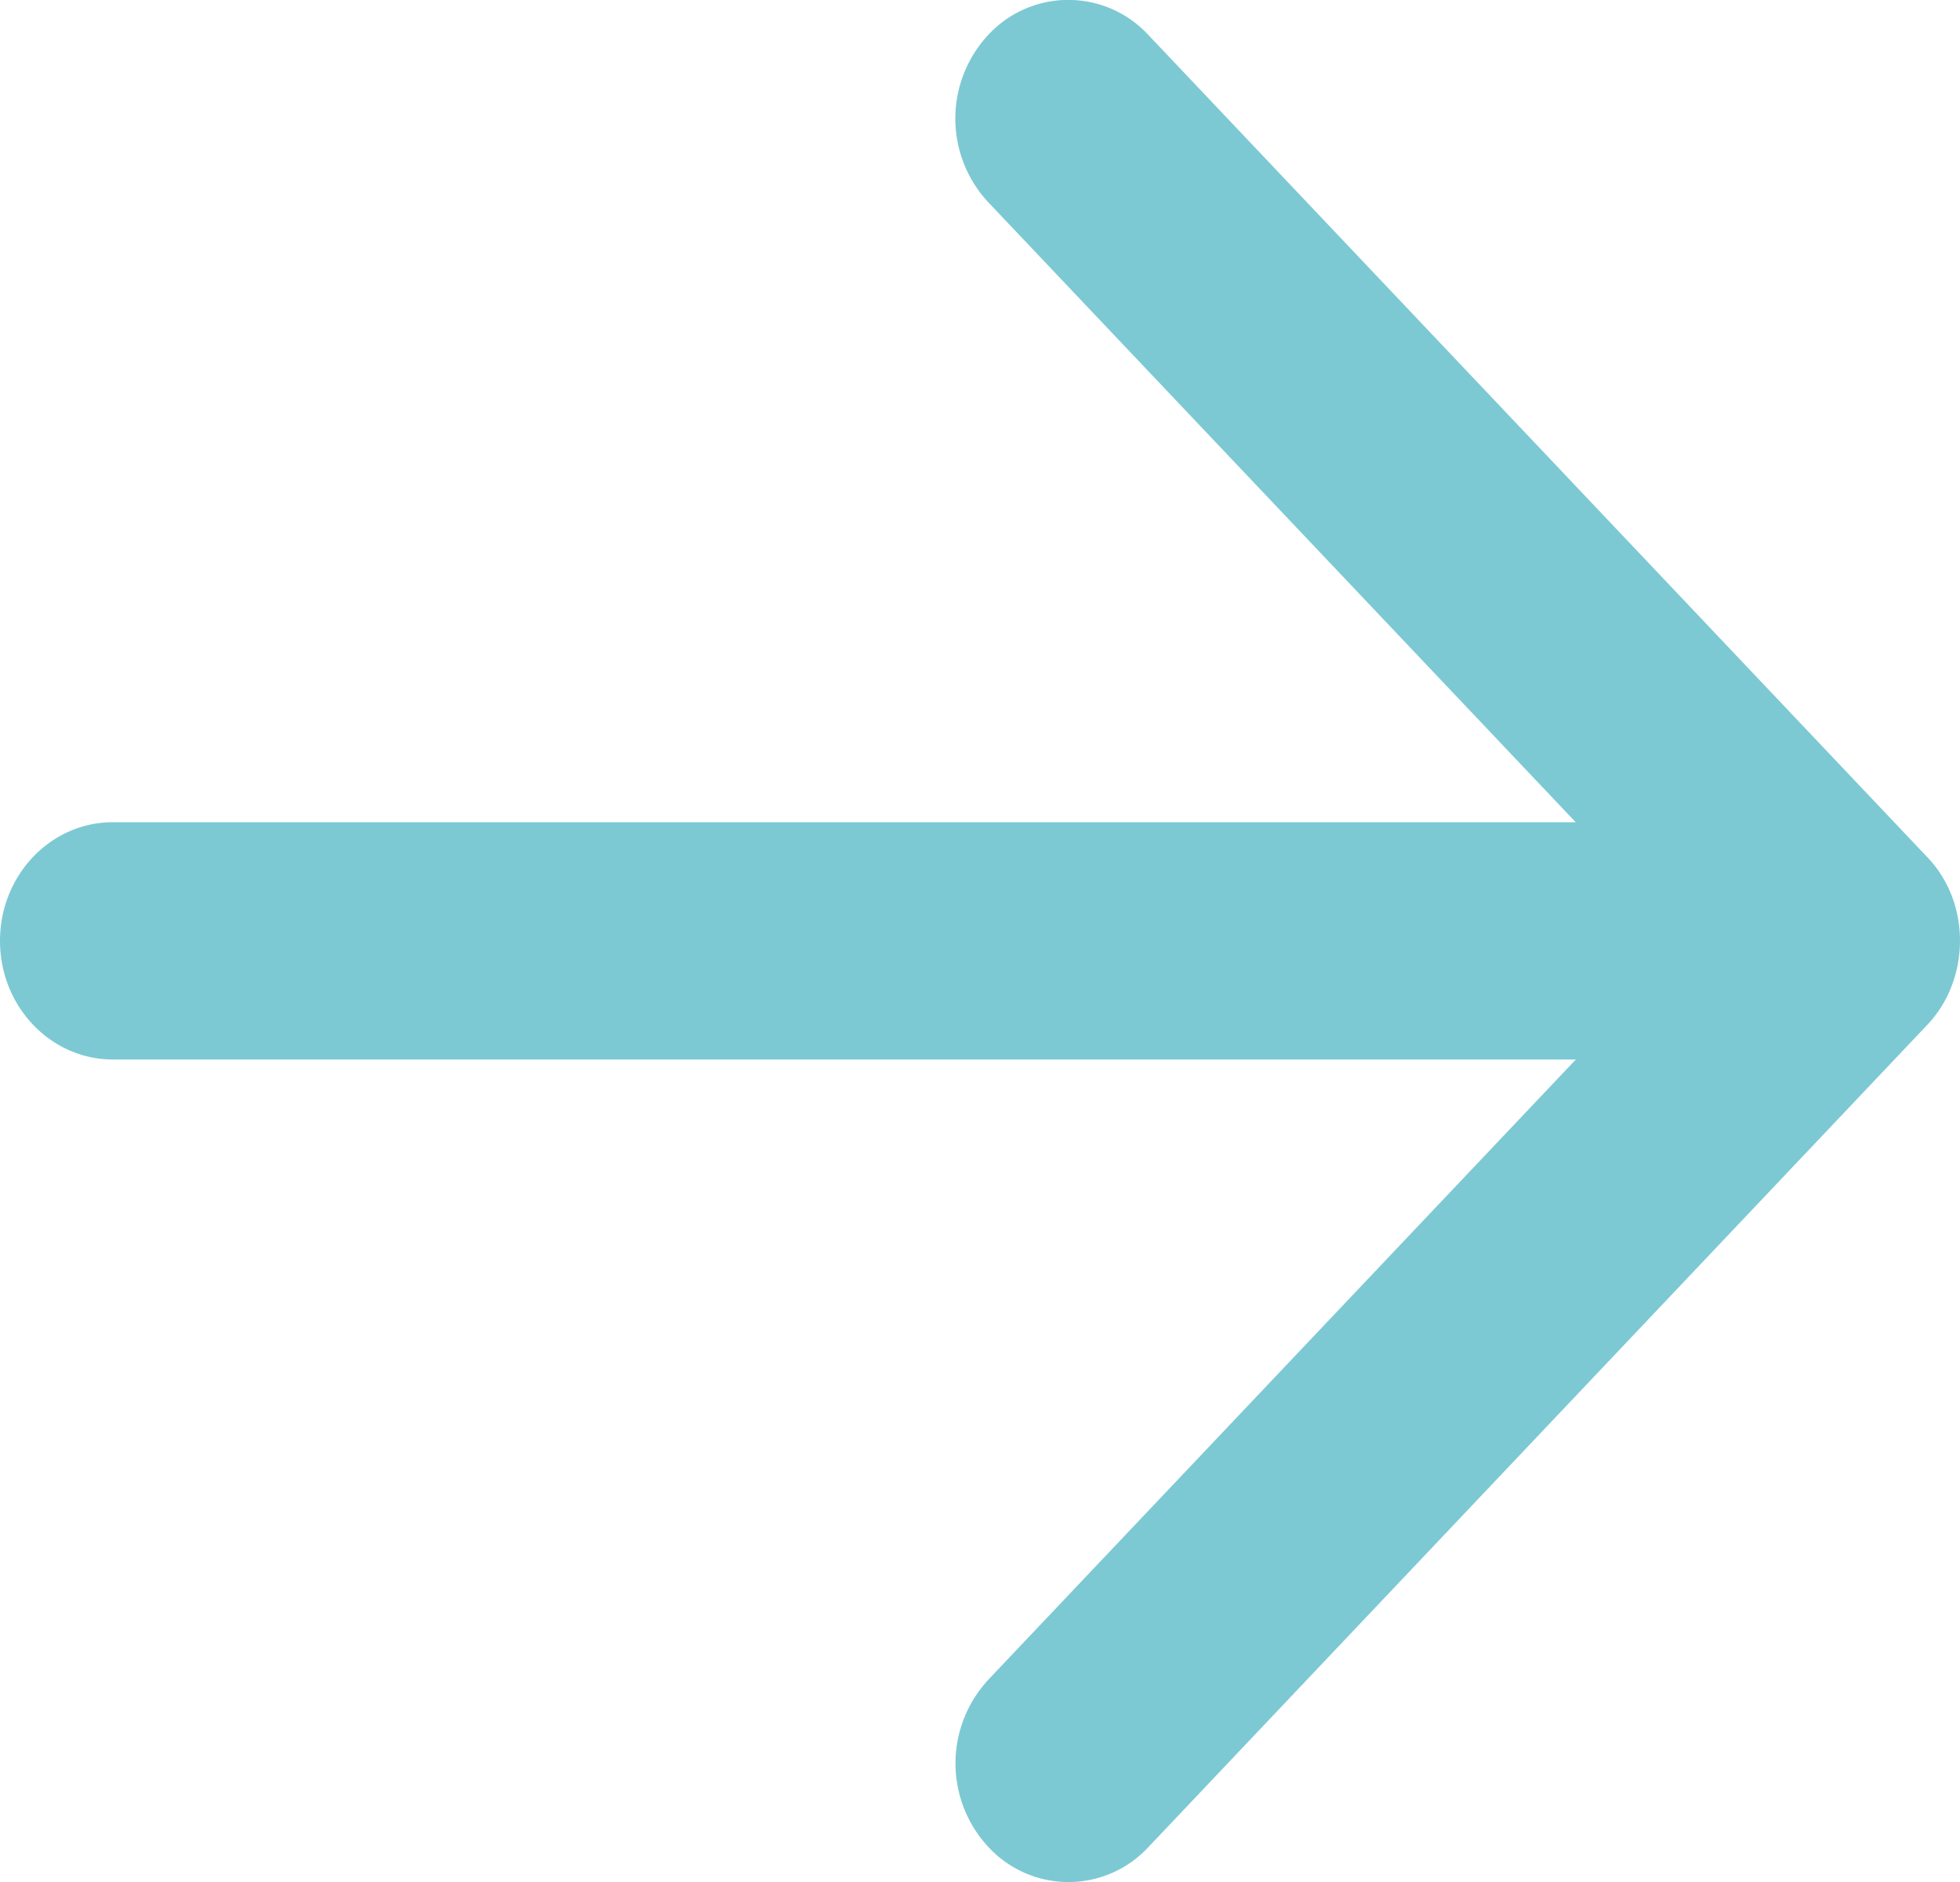
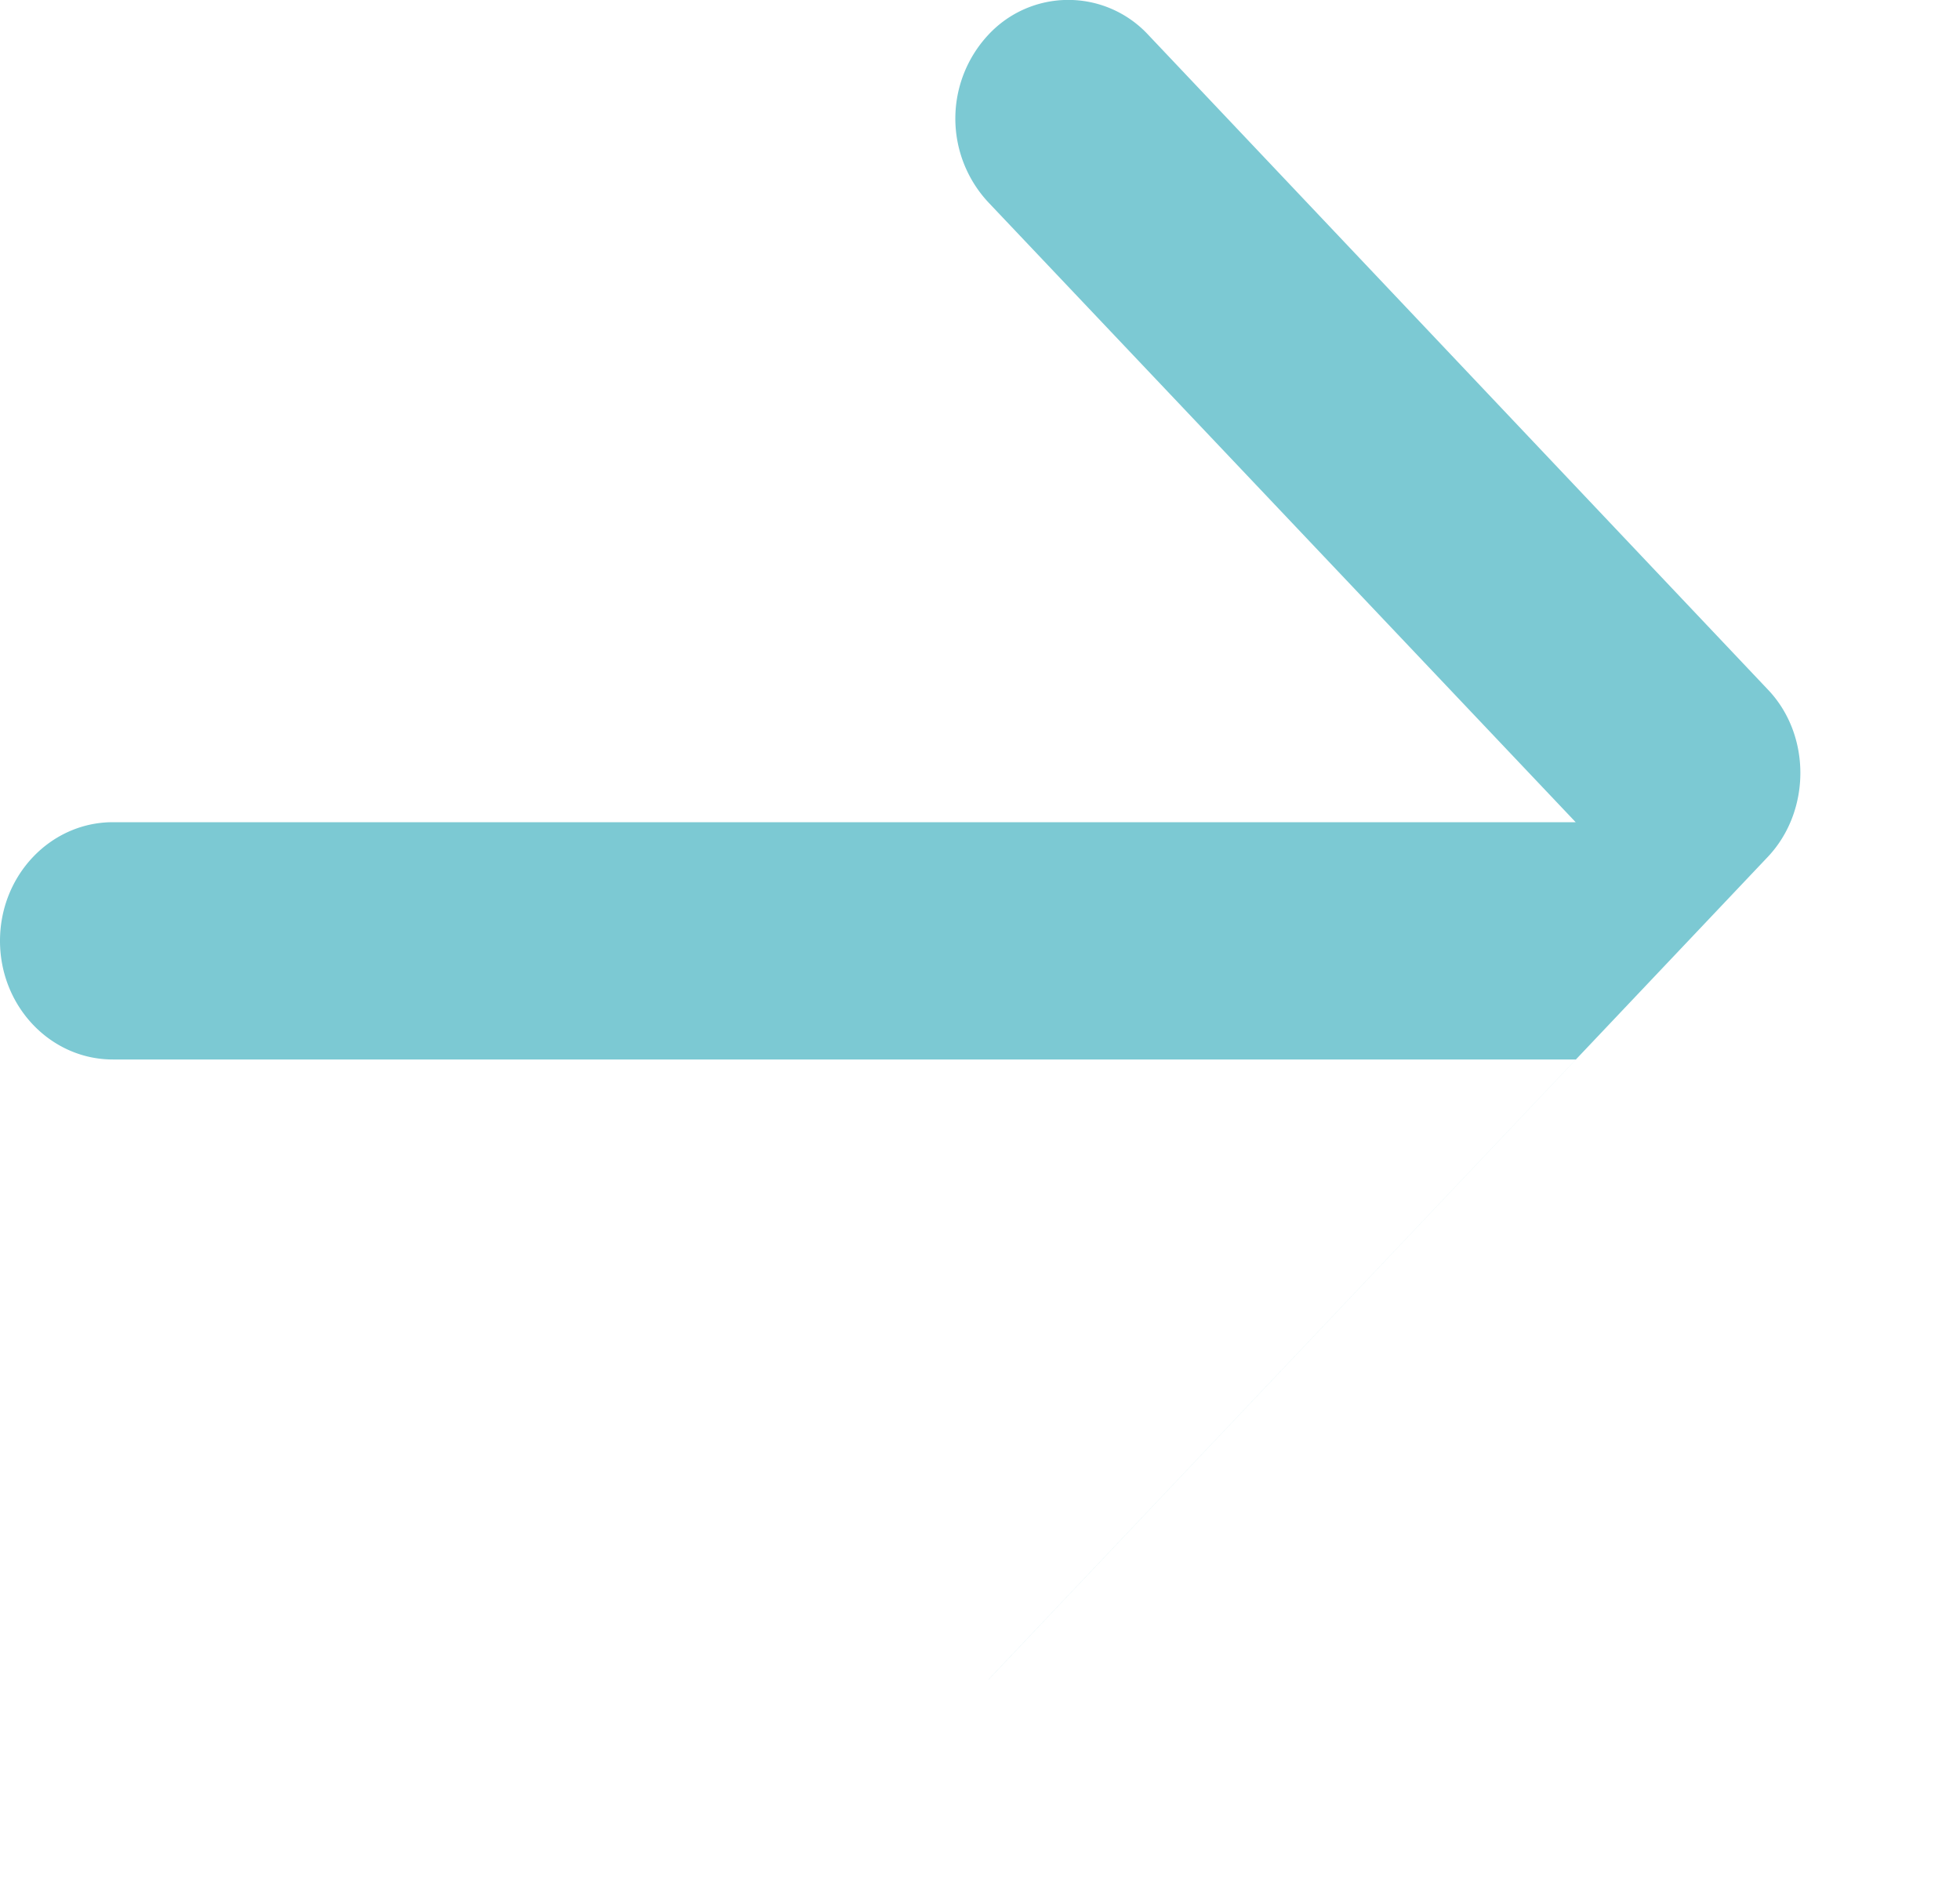
<svg xmlns="http://www.w3.org/2000/svg" width="25" height="24" viewBox="0 0 25 24">
  <title>Shape</title>
-   <path d="M12.61 21.417a1.566 1.566 0 0 0 0 2.14 1.39 1.39 0 0 0 2.036 0l9.936-10.487c.554-.583.56-1.558 0-2.14L14.644.442a1.391 1.391 0 0 0-2.036 0 1.566 1.566 0 0 0 0 2.14l7.49 7.903H1.44c-.795 0-1.44.677-1.44 1.513 0 .836.645 1.513 1.44 1.513H20.1l-7.49 7.905z" fill="#7CC9D3" />
+   <path d="M12.61 21.417l9.936-10.487c.554-.583.56-1.558 0-2.14L14.644.442a1.391 1.391 0 0 0-2.036 0 1.566 1.566 0 0 0 0 2.14l7.49 7.903H1.44c-.795 0-1.44.677-1.44 1.513 0 .836.645 1.513 1.44 1.513H20.1l-7.49 7.905z" fill="#7CC9D3" />
</svg>